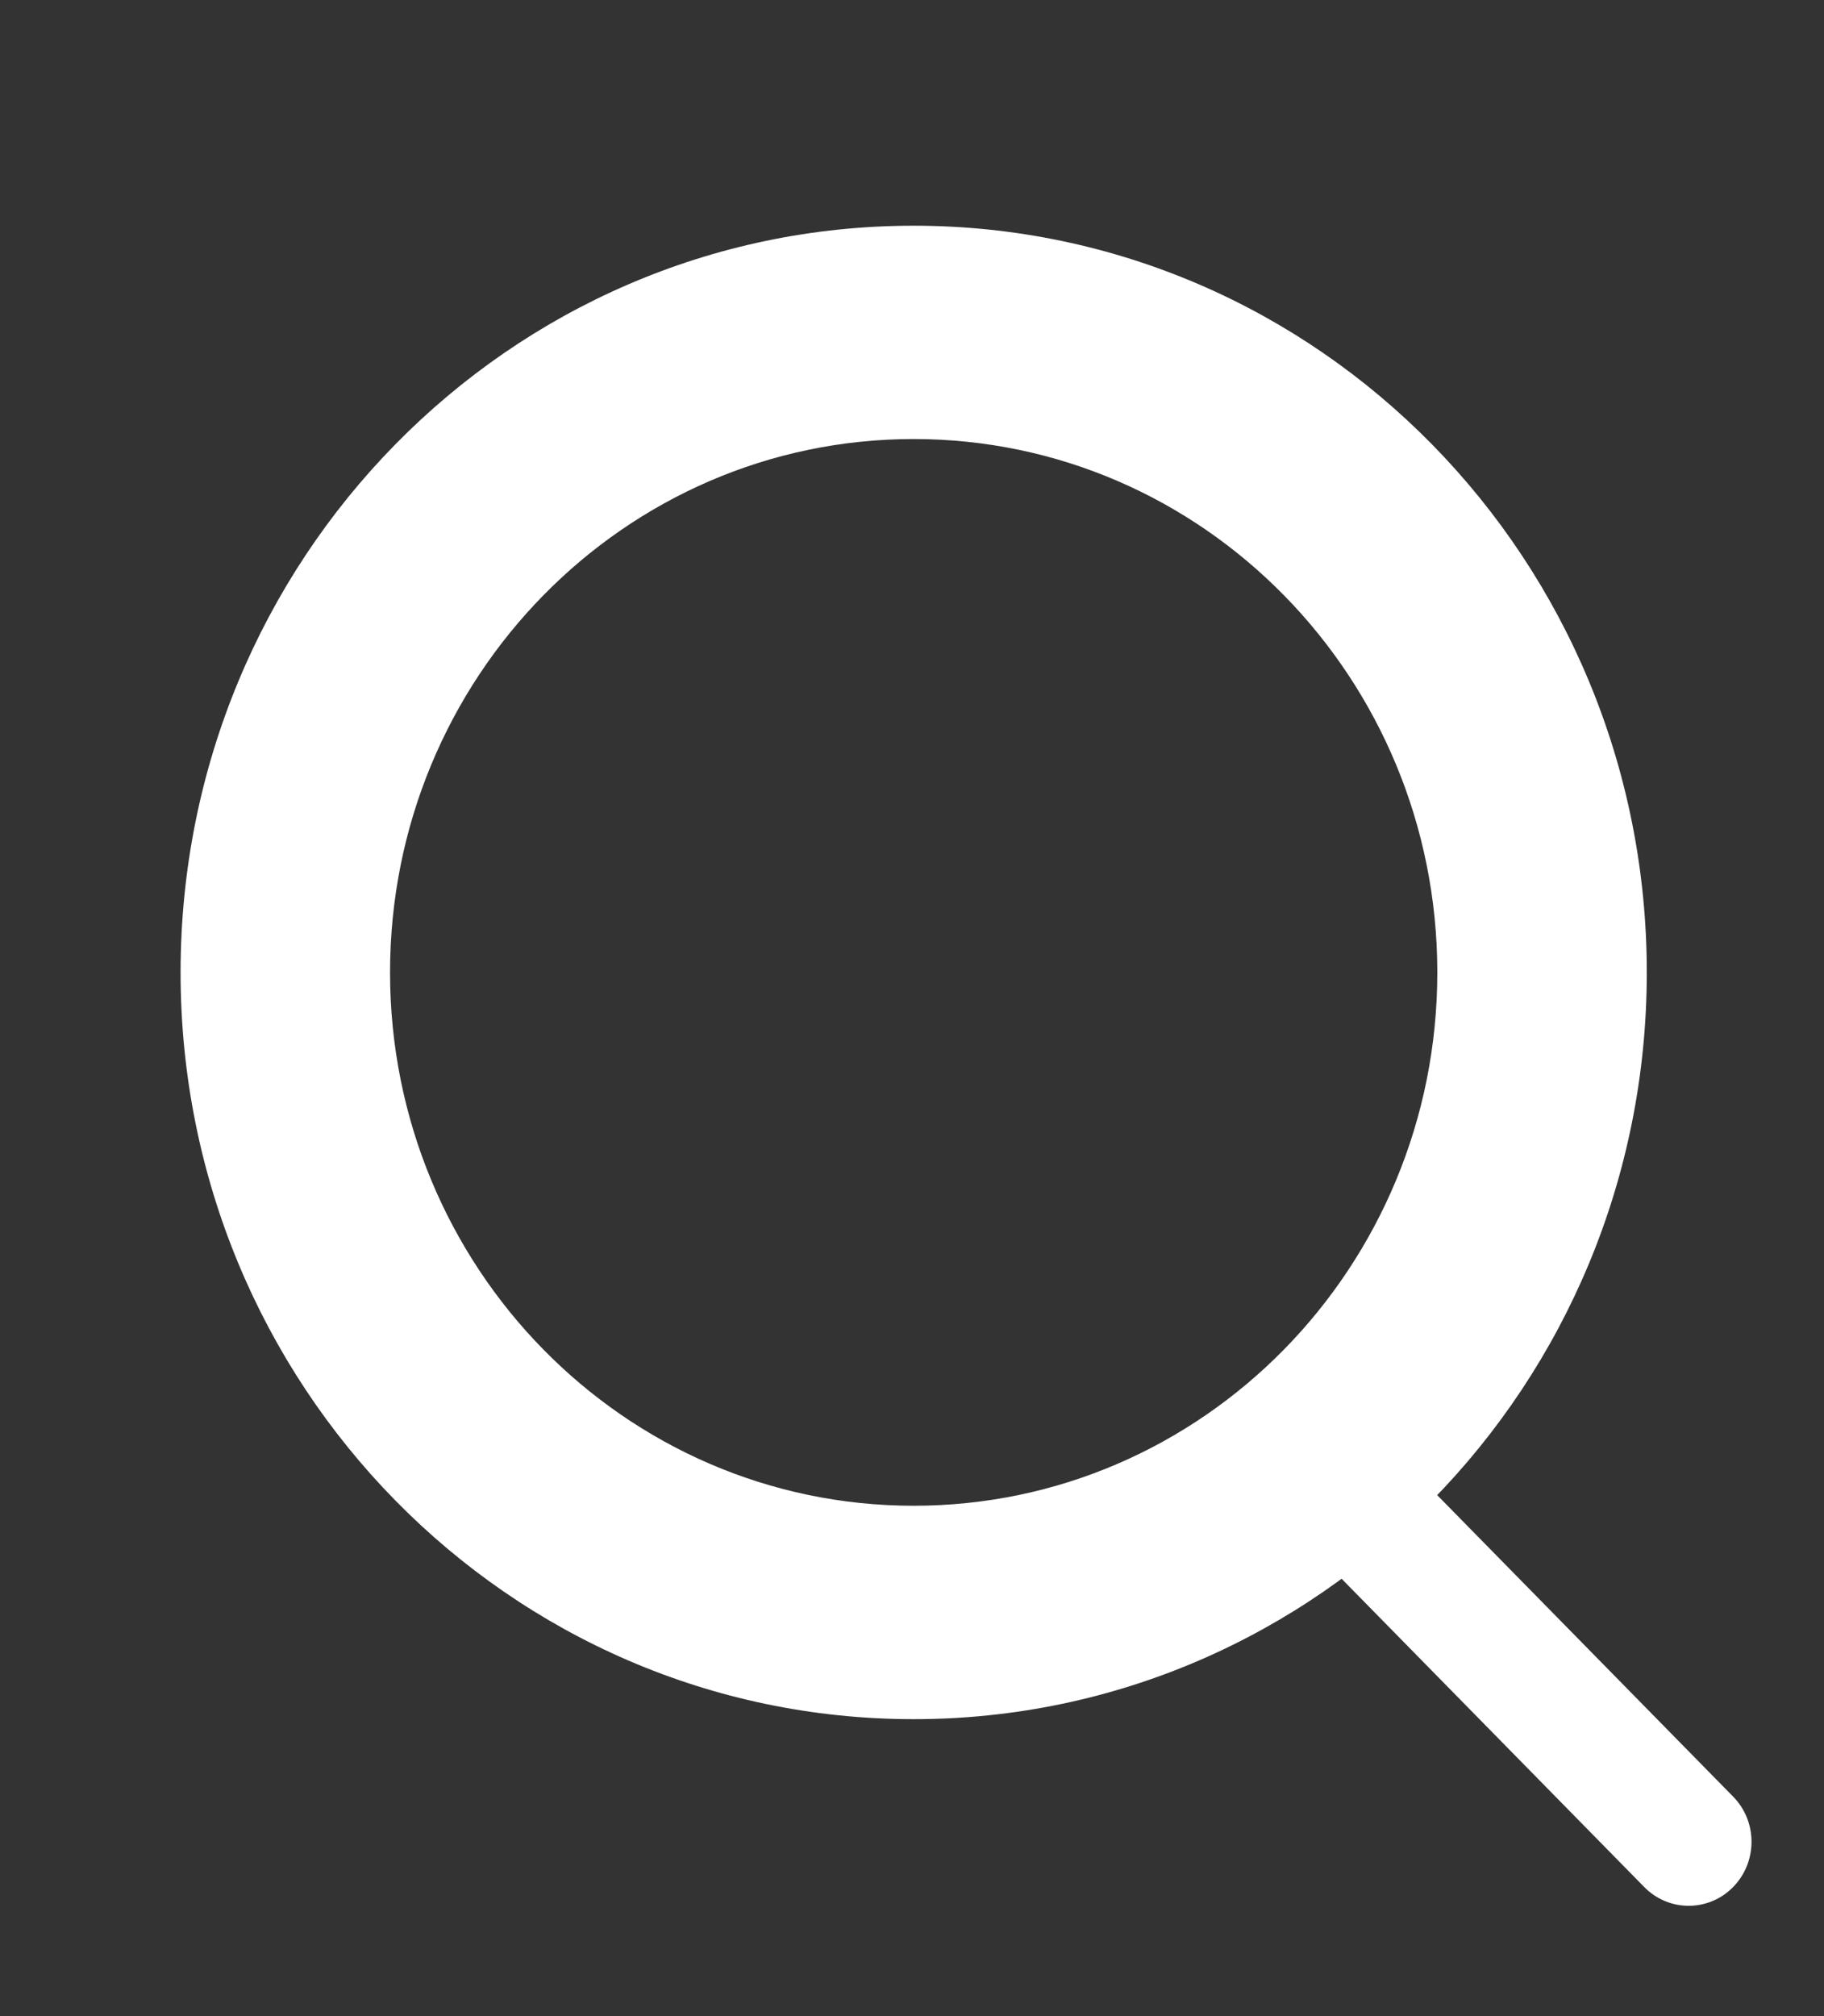
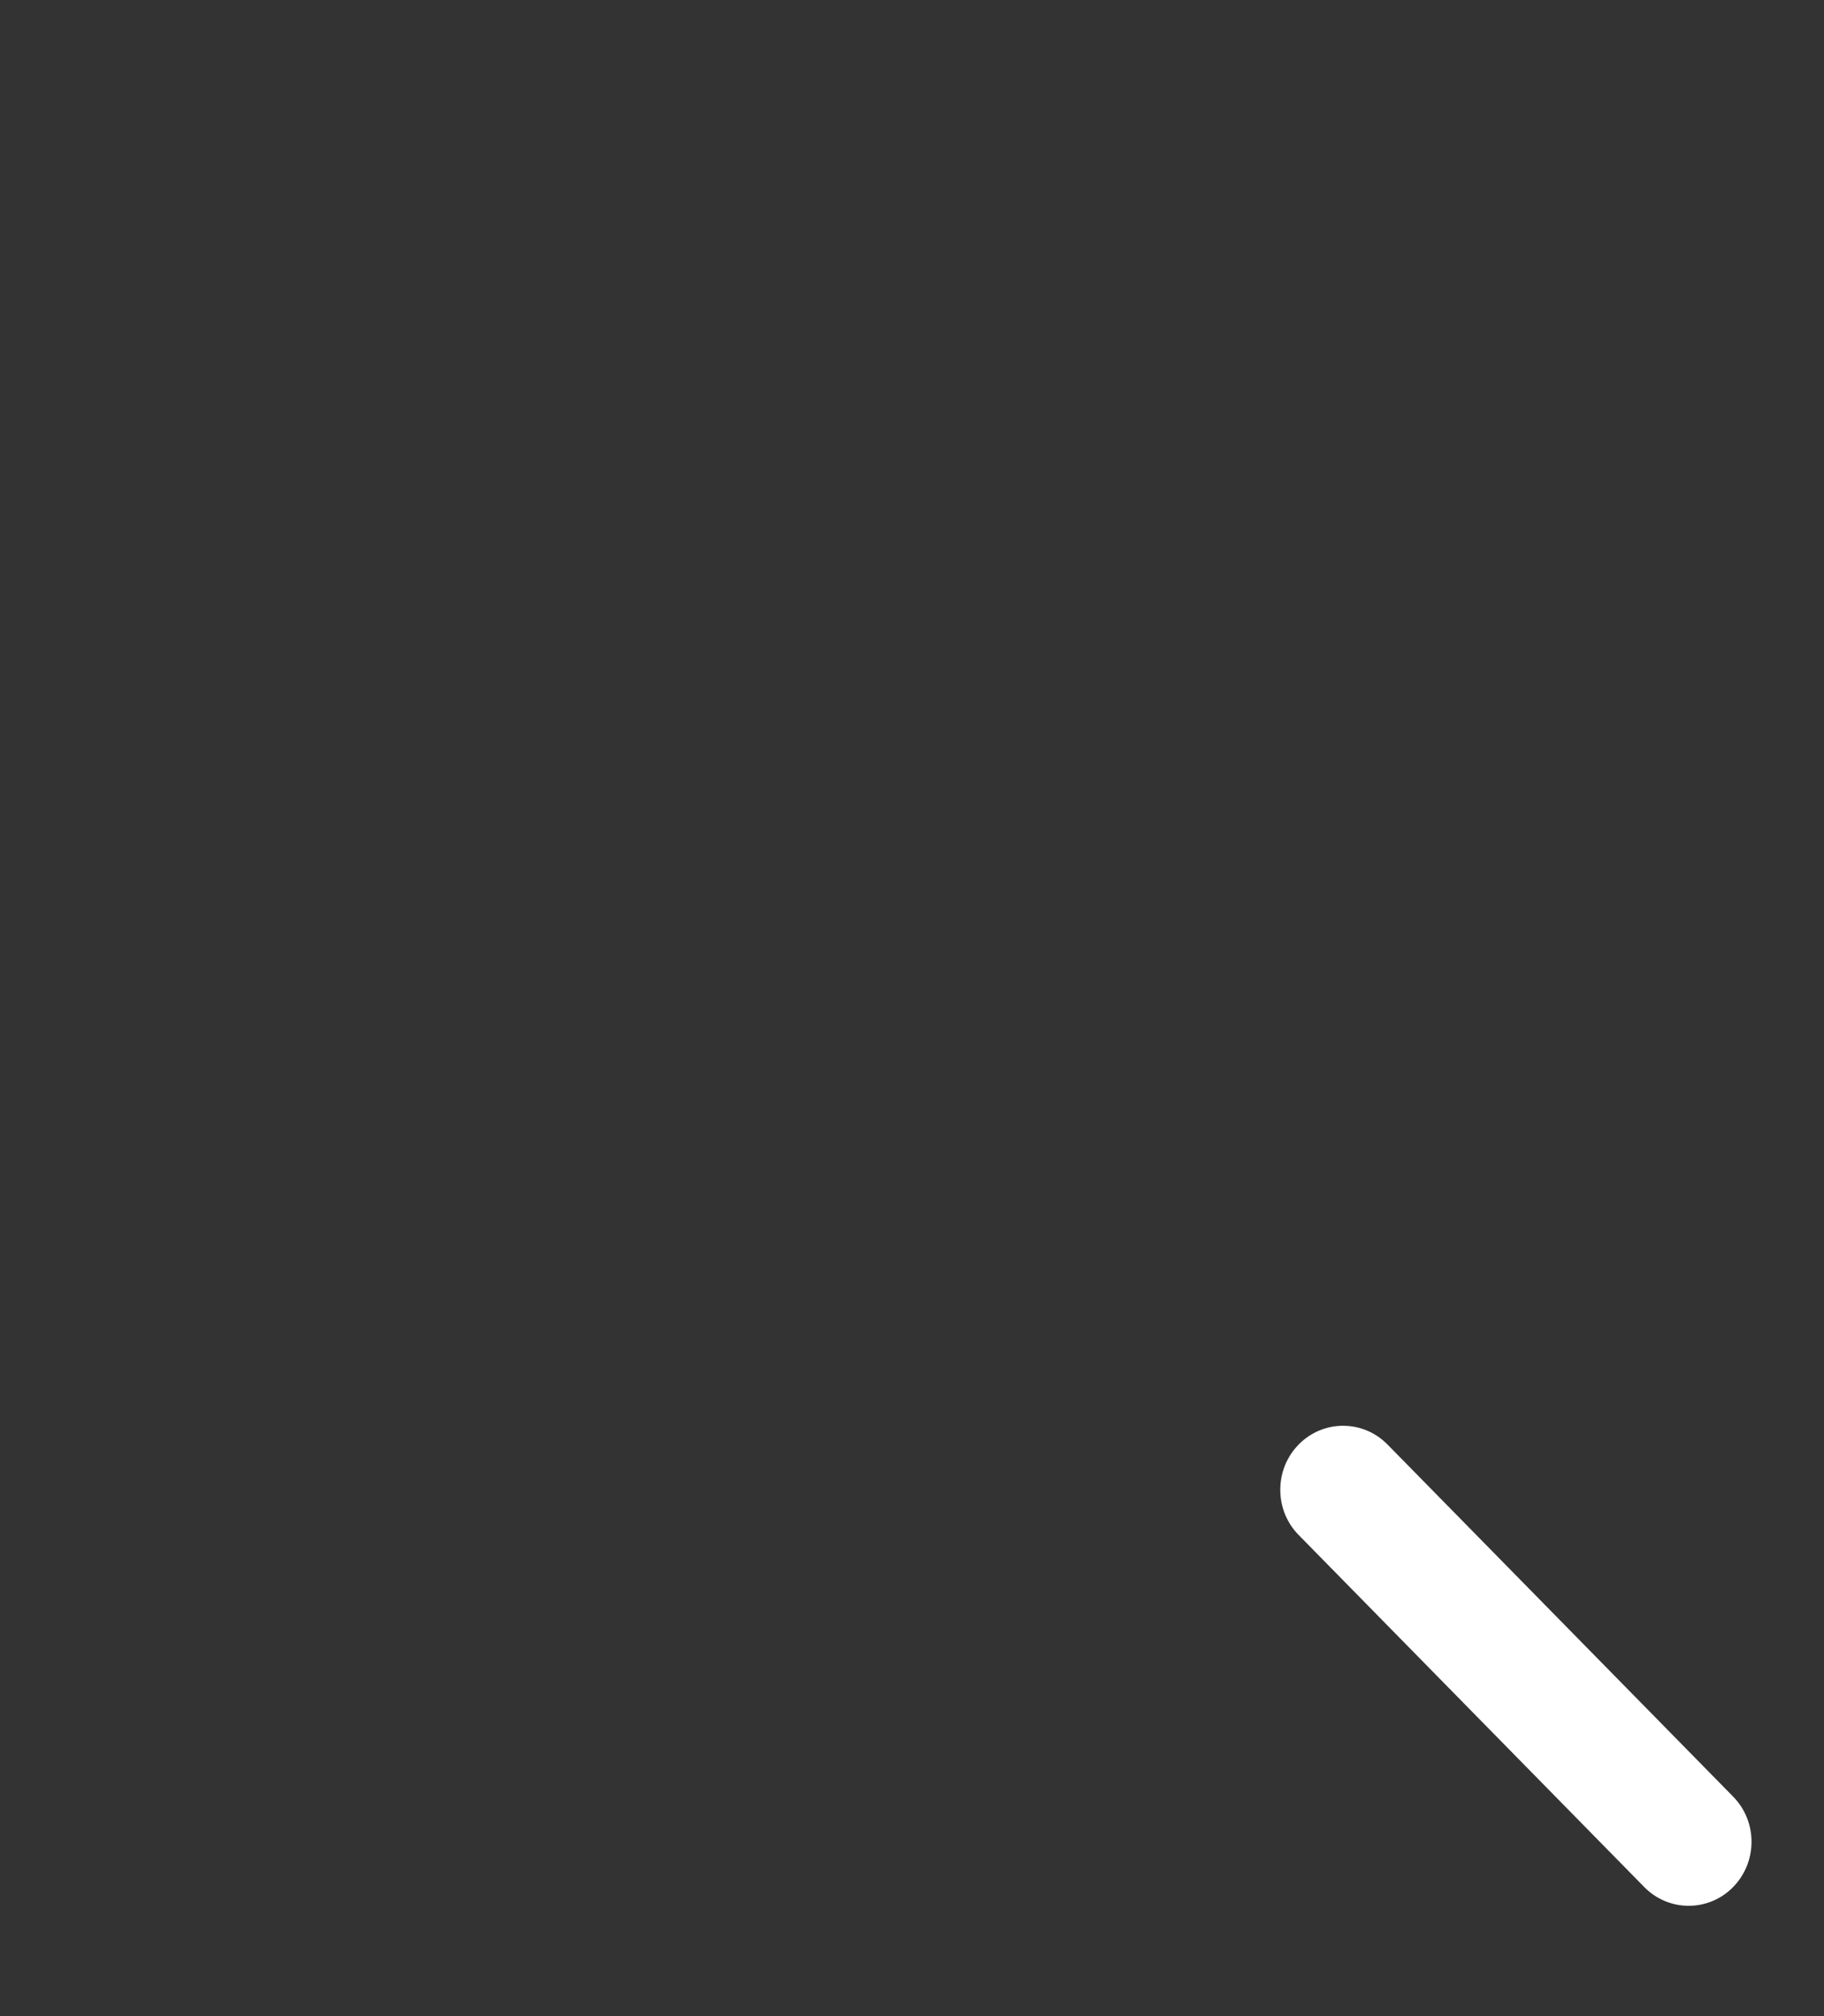
<svg xmlns="http://www.w3.org/2000/svg" width="19" height="21" viewBox="0 0 19 21" fill="none">
  <rect x="0" y="0" width="19" height="21" fill="#333333" stroke="none" />
  <g clip-path="url(#clip0_1467_8483)">
-     <path fill-rule="evenodd" clip-rule="evenodd" d="M13.528 15.046C13.783 14.786 14.198 14.786 14.453 15.046L18.053 18.713C18.309 18.973 18.309 19.395 18.053 19.656C17.798 19.916 17.383 19.916 17.128 19.656L13.528 15.989C13.272 15.729 13.272 15.307 13.528 15.046Z" fill="white" />
-     <path fill-rule="evenodd" clip-rule="evenodd" d="M9.517 4.573C6.505 4.573 4.063 7.061 4.063 10.129C4.063 13.197 6.505 15.684 9.517 15.684C12.53 15.684 14.972 13.197 14.972 10.129C14.972 7.061 12.53 4.573 9.517 4.573ZM1.881 10.129C1.881 5.833 5.3 2.351 9.517 2.351C13.735 2.351 17.154 5.833 17.154 10.129C17.154 14.424 13.735 17.907 9.517 17.907C5.3 17.907 1.881 14.424 1.881 10.129Z" fill="white" />
+     <path fill-rule="evenodd" clip-rule="evenodd" d="M13.528 15.046C13.783 14.786 14.198 14.786 14.453 15.046L18.053 18.713C18.309 18.973 18.309 19.395 18.053 19.656C17.798 19.916 17.383 19.916 17.128 19.656L13.528 15.989C13.272 15.729 13.272 15.307 13.528 15.046" fill="white" />
  </g>
  <defs>
    <clipPath id="clip0_1467_8483">
      <rect width="18" height="20" fill="white" transform="translate(0.244 0.684)" />
    </clipPath>
  </defs>
</svg>